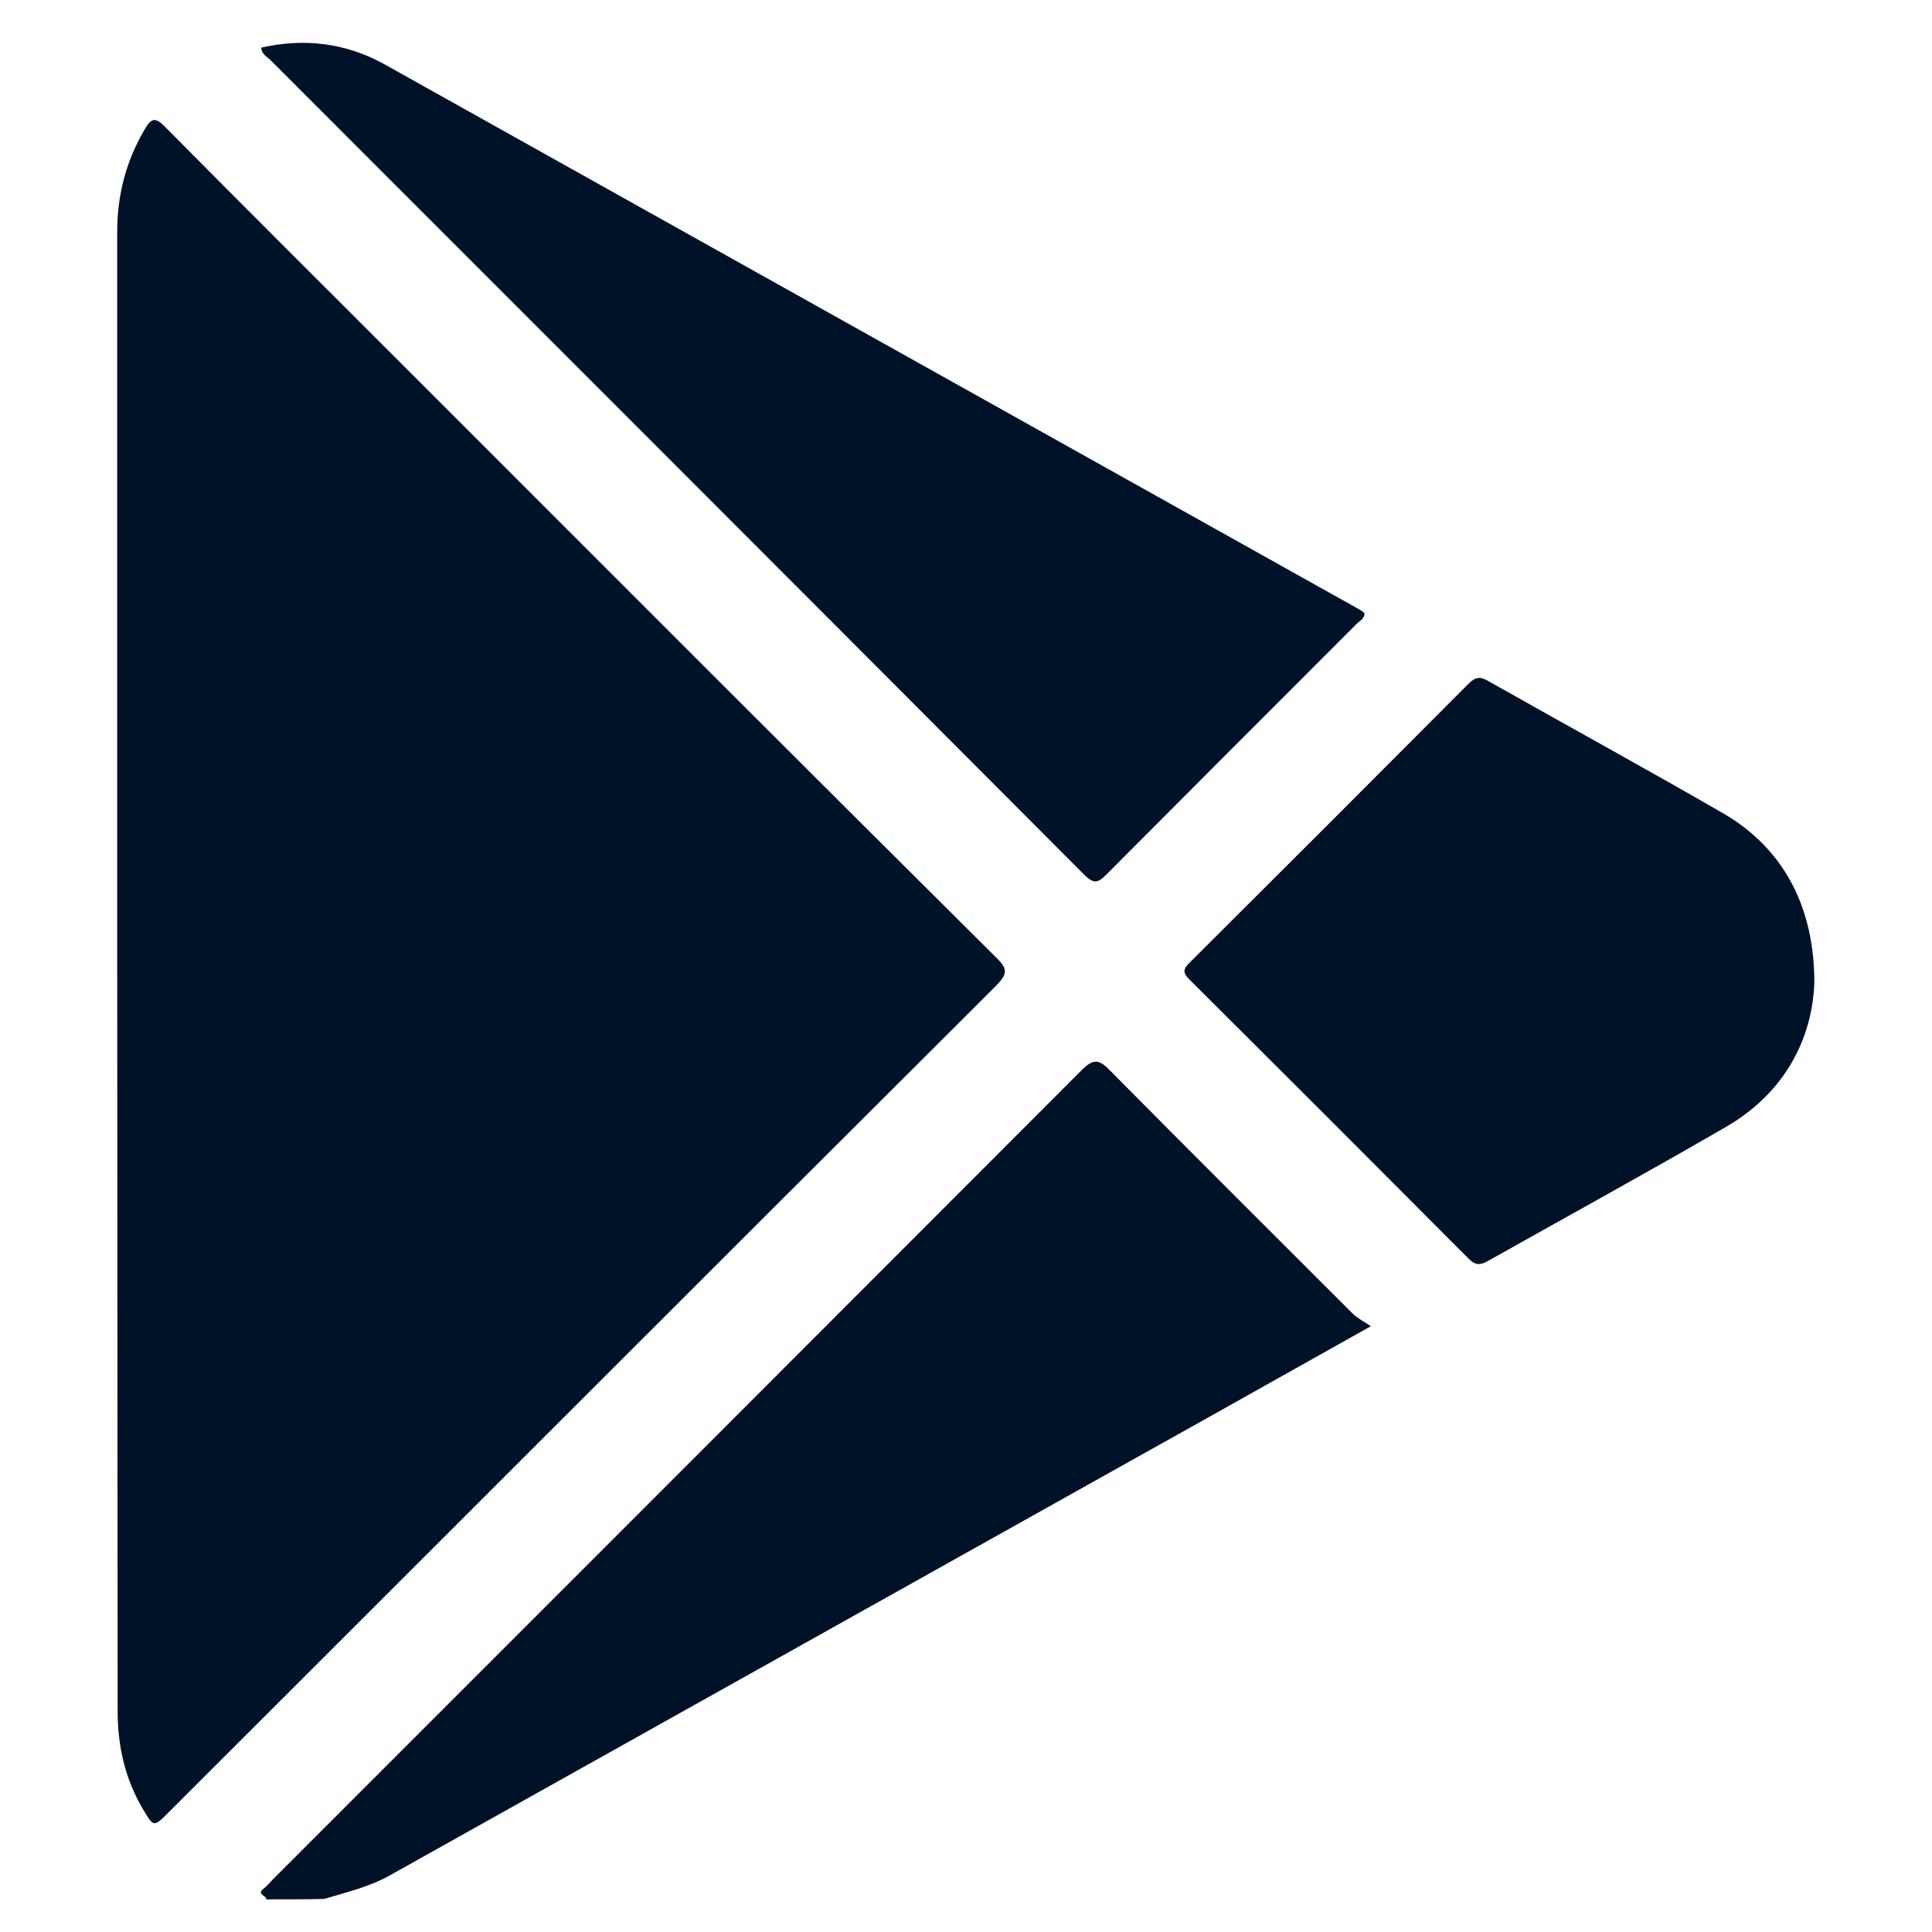
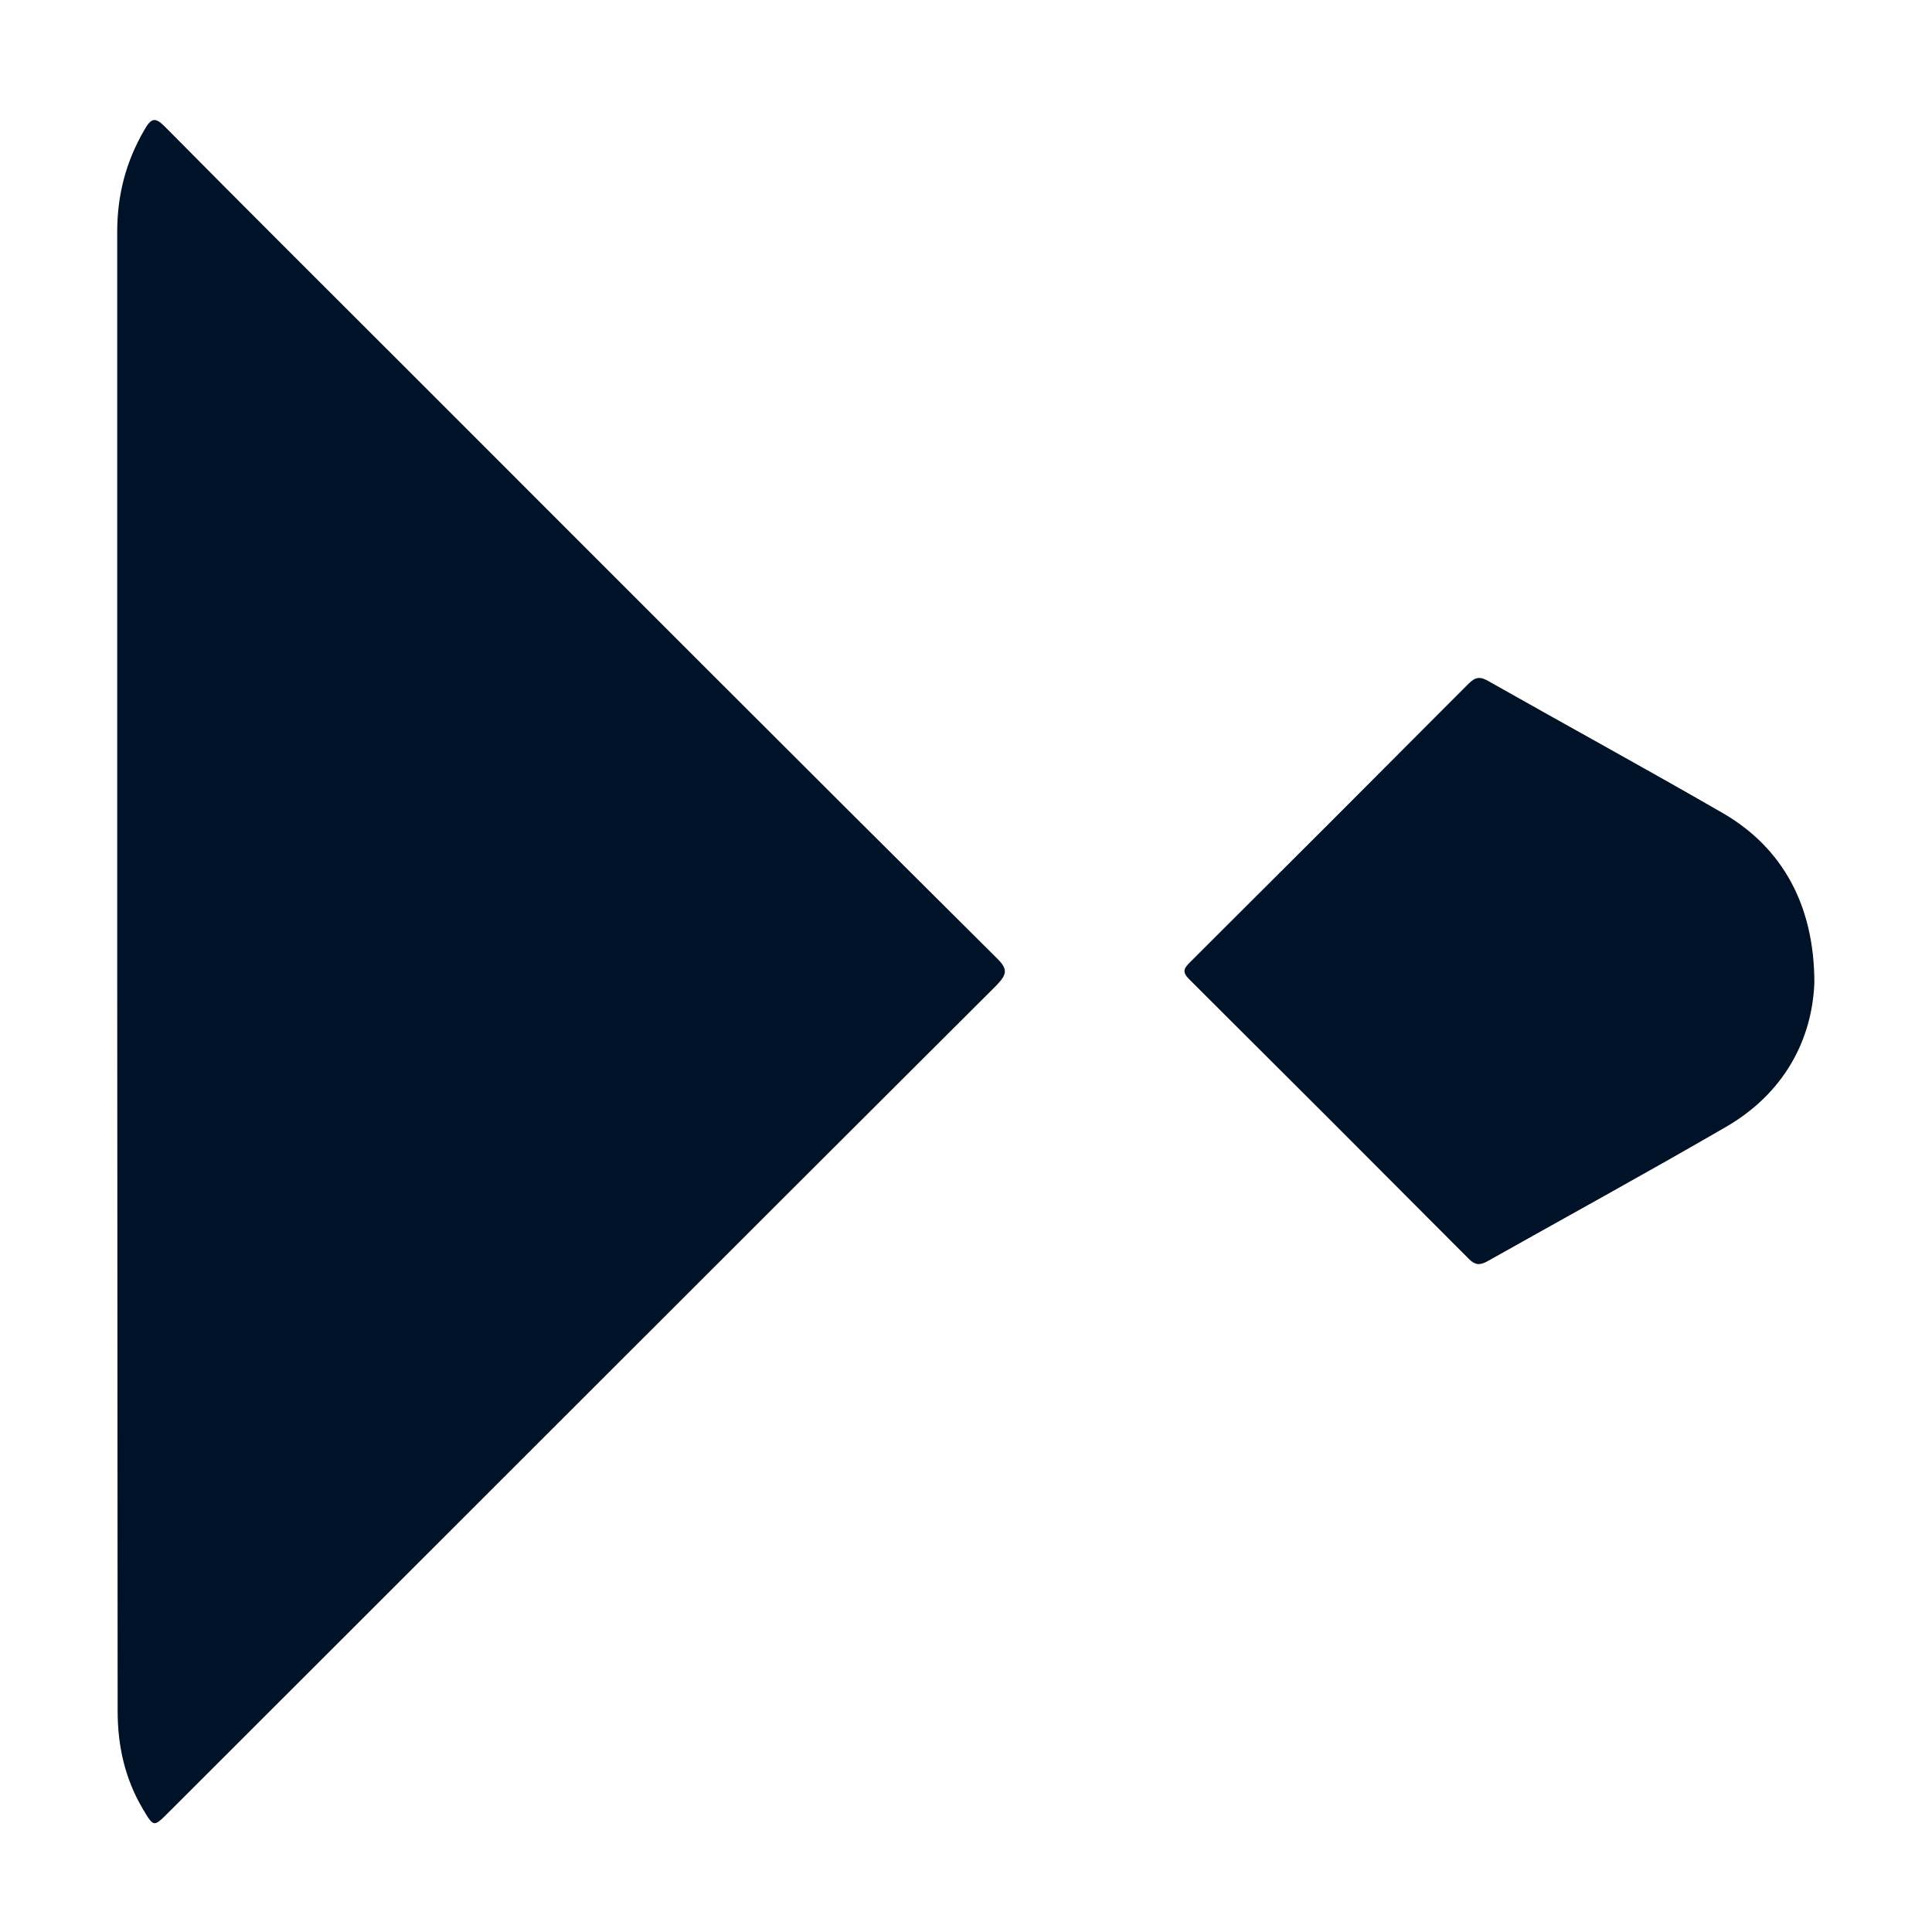
<svg xmlns="http://www.w3.org/2000/svg" version="1.1" id="Layer_1" x="0px" y="0px" viewBox="0 0 45 45" style="enable-background:new 0 0 45 45;" xml:space="preserve">
  <style type="text/css">
	.st0{fill:#001228;}
</style>
  <g>
    <g>
-       <path class="st0" d="M6.2,44.24c0.02-0.09-0.24-0.11-0.06-0.25c0.08-0.06,0.14-0.14,0.21-0.21c6.28-6.28,12.56-12.56,18.84-18.85    c0.28-0.28,0.41-0.26,0.67,0.01c1.87,1.89,3.76,3.77,5.64,5.65c0.11,0.11,0.25,0.18,0.43,0.3c-1.79,1-3.45,1.94-5.12,2.87    c-5.9,3.3-11.81,6.61-17.71,9.91c-0.49,0.28-1.02,0.4-1.55,0.56C7.1,44.24,6.65,44.24,6.2,44.24z" />
      <path class="st0" d="M2.73,22.58c0-5.73,0-11.45,0-17.18c0-0.85,0.2-1.63,0.63-2.37c0.16-0.28,0.25-0.32,0.5-0.06    c1.88,1.9,3.78,3.79,5.67,5.68c4.56,4.56,9.11,9.12,13.68,13.66c0.27,0.26,0.25,0.38,0,0.64c-6.44,6.42-12.86,12.85-19.29,19.27    c-0.34,0.34-0.34,0.34-0.59-0.08c-0.42-0.71-0.59-1.47-0.59-2.29C2.74,34.09,2.73,28.33,2.73,22.58z" />
-       <path class="st0" d="M6.08,1.11C7.09,0.88,8.06,1,8.96,1.5c7.57,4.23,15.14,8.47,22.71,12.7c0.04,0.02,0.07,0.05,0.11,0.08    c0.01,0.13-0.11,0.18-0.18,0.25c-1.94,1.94-3.88,3.88-5.82,5.83c-0.19,0.19-0.29,0.25-0.52,0.02C18.95,14.05,12.62,7.72,6.29,1.39    C6.21,1.32,6.1,1.26,6.08,1.11z" />
      <path class="st0" d="M42.26,22.89c-0.05,1.32-0.7,2.58-2.08,3.37c-1.83,1.06-3.69,2.08-5.54,3.12c-0.18,0.1-0.29,0.08-0.43-0.06    c-2.16-2.17-4.33-4.34-6.51-6.51c-0.17-0.17-0.13-0.25,0.02-0.4c2.16-2.15,4.32-4.31,6.48-6.48c0.16-0.16,0.27-0.18,0.46-0.07    c1.82,1.03,3.65,2.03,5.47,3.08C41.51,19.74,42.26,21.08,42.26,22.89z" />
    </g>
  </g>
</svg>